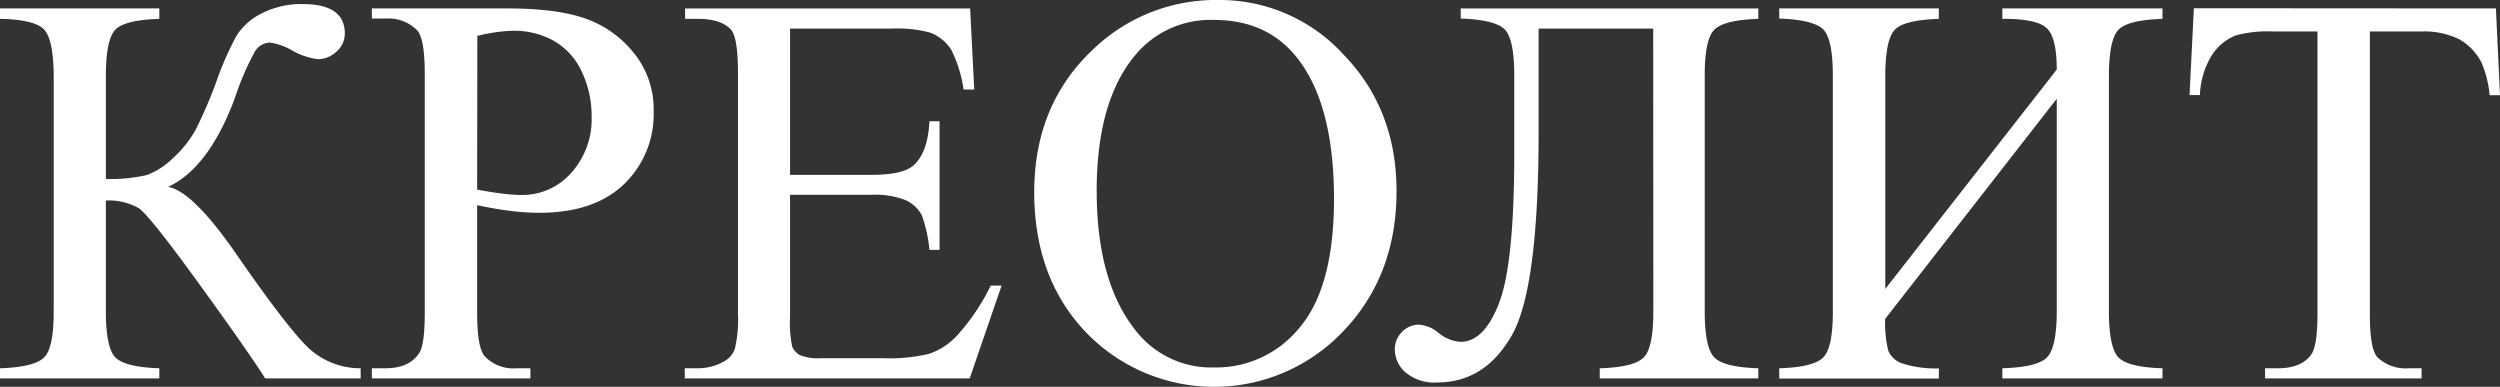
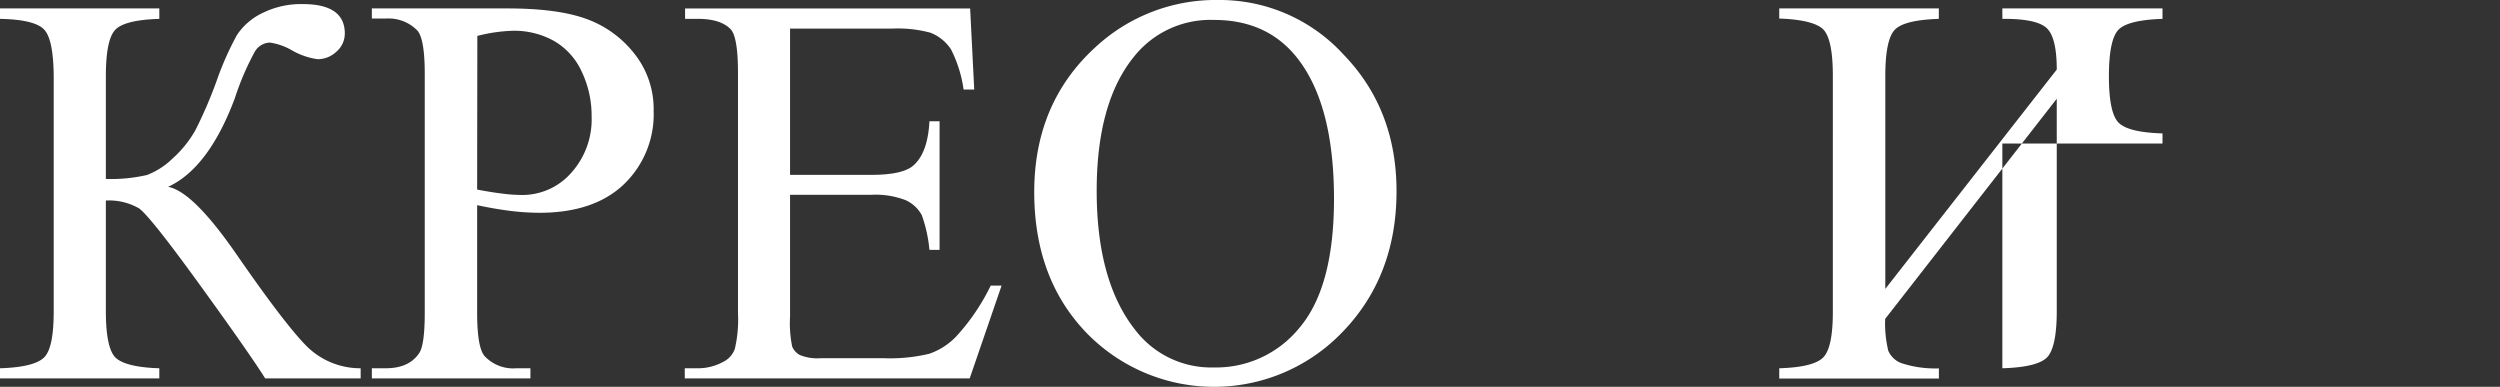
<svg xmlns="http://www.w3.org/2000/svg" viewBox="0 0 397.47 61.5">
  <rect x="0" y="0" width="397.47" height="61.5" fill="#333333" stroke="none" />
  <defs>
    <style> .cls-1 { fill: #fff; } </style>
  </defs>
  <g id="Слой_2" data-name="Слой 2">
    <g id="Слой_1-2" data-name="Слой 1">
      <g>
        <path class="cls-1" d="M57.34,58.55v1.61H42.16q-2.47-3.94-10.41-14.9T22.08,33.11a9.62,9.62,0,0,0-5.25-1.23V49.44q0,5.82,1.5,7.38c1,1,3.33,1.62,7,1.73v1.61H0V58.55c3.61-.11,5.94-.68,7-1.71s1.54-3.49,1.54-7.4V12.06C8.5,8.18,8,5.72,7,4.68S3.64,3.06,0,3V1.34H25.33V3c-3.67.11-6,.69-7,1.73s-1.5,3.5-1.5,7.38V28.45a25.46,25.46,0,0,0,6.55-.63,12,12,0,0,0,4.1-2.66,17.61,17.61,0,0,0,3.6-4.49,69.66,69.66,0,0,0,3.4-7.92,48.25,48.25,0,0,1,3.19-7.18,10,10,0,0,1,4-3.47A13.77,13.77,0,0,1,48.14.65c4.46,0,6.68,1.56,6.68,4.68A3.78,3.78,0,0,1,53.5,8.2a4.33,4.33,0,0,1-3,1.21A11.25,11.25,0,0,1,46.41,8,9.75,9.75,0,0,0,42.9,6.77a2.87,2.87,0,0,0-2.39,1.45,43,43,0,0,0-3.17,7.39q-4.16,11.12-10.62,14.1,3.95.69,10.93,10.8,7.41,10.71,10.89,14.31a12.09,12.09,0,0,0,8.8,3.73" />
        <path class="cls-1" d="M75.86,32.62V49.75q0,5.55,1.21,6.89a6.21,6.21,0,0,0,5,1.91h2.26v1.61H59.12V58.55h2.21c2.49,0,4.26-.81,5.33-2.43.58-.89.87-3,.87-6.37v-38q0-5.55-1.17-6.89a6.38,6.38,0,0,0-5-1.91H59.12V1.34H80.67q7.9,0,12.45,1.63a17,17,0,0,1,7.68,5.49,14.1,14.1,0,0,1,3.12,9.15,15.41,15.41,0,0,1-4.75,11.71q-4.74,4.51-13.42,4.51a38.34,38.34,0,0,1-4.6-.3q-2.48-.31-5.29-.91m0-2.48c1.53.29,2.89.51,4.08.65A24.45,24.45,0,0,0,83,31a10.33,10.33,0,0,0,7.79-3.49,12.69,12.69,0,0,0,3.27-9,16.24,16.24,0,0,0-1.56-7.09,10.77,10.77,0,0,0-4.42-4.91,13,13,0,0,0-6.51-1.62,25.59,25.59,0,0,0-5.68.82Z" />
        <path class="cls-1" d="M125.61,4.55V27.8h12.92c3.36,0,5.6-.5,6.72-1.52q2.26-2,2.52-7h1.61V39.73h-1.61a22.51,22.51,0,0,0-1.21-5.51A5.48,5.48,0,0,0,144,31.83a13.26,13.26,0,0,0-5.47-.86H125.61V50.36a18.26,18.26,0,0,0,.34,4.75,2.77,2.77,0,0,0,1.22,1.34,7.43,7.43,0,0,0,3.3.5h10a26.73,26.73,0,0,0,7.25-.7A10.77,10.77,0,0,0,152,53.52a33.49,33.49,0,0,0,5.51-8.11h1.73l-5.07,14.75H108.87V58.55H111a8.26,8.26,0,0,0,3.94-1,3.65,3.65,0,0,0,1.89-2.09,20.47,20.47,0,0,0,.5-5.68V11.58q0-5.6-1.13-6.9Q114.59,3,111,3h-2.08V1.35h45.32l.65,12.88h-1.69a20.32,20.32,0,0,0-2-6.38,6.91,6.91,0,0,0-3.27-2.65,19.82,19.82,0,0,0-6.12-.65Z" />
        <path class="cls-1" d="M193.79,0a26.66,26.66,0,0,1,19.84,8.7q8.4,8.69,8.4,21.7,0,13.41-8.46,22.25a28.27,28.27,0,0,1-40.88.22q-8.26-8.62-8.26-22.34,0-14,9.54-22.85A28.14,28.14,0,0,1,193.79,0M193,3.17A15.52,15.52,0,0,0,180.3,9q-5.94,7.29-5.94,21.34,0,14.4,6.16,22.16A15.19,15.19,0,0,0,193,58.42,17.06,17.06,0,0,0,206.69,52q5.4-6.47,5.4-20.38,0-15.1-5.94-22.52Q201.38,3.16,193,3.17Z" />
-         <path class="cls-1" d="M262.84,4.55H244.62V21q0,24.93-4.29,32.37t-11.84,7.44a7.12,7.12,0,0,1-5-1.58,4.86,4.86,0,0,1-1.73-3.67,3.82,3.82,0,0,1,1.13-2.77,3.65,3.65,0,0,1,2.73-1.17,5.39,5.39,0,0,1,3.08,1.3,6.19,6.19,0,0,0,3.51,1.43q3.78,0,6.16-6.27t2.38-23.74V12.06q0-5.82-1.51-7.38c-1-1-3.34-1.62-7-1.73V1.35h47.31V3q-5.46.17-7,1.73t-1.52,7.38V49.44q0,5.82,1.52,7.38t7,1.73v1.61H254.34V58.55q5.46-.16,7-1.73t1.52-7.38Z" />
-         <path class="cls-1" d="M327,11.06q0-5.29-1.72-6.7T318.35,3V1.34h25.46V3c-3.64.12-6,.69-7,1.73s-1.52,3.5-1.52,7.38V49.45q0,5.8,1.52,7.37t7,1.73v1.61H318.35V58.55c3.74-.11,6.11-.7,7.12-1.75S327,53.29,327,49.45V15.7l-27.28,35a18.46,18.46,0,0,0,.49,5.05,3.64,3.64,0,0,0,2.13,2,17.31,17.31,0,0,0,5.92.82v1.61H282.88V58.55q5.46-.16,7-1.73t1.52-7.37V12.06q0-5.82-1.52-7.38c-1-1-3.34-1.61-7-1.73V1.34h25.37V3c-3.67.12-6,.69-7,1.73s-1.51,3.5-1.51,7.38V45.93Z" />
-         <path class="cls-1" d="M396.82,1.34l.65,13.8h-1.65a16.73,16.73,0,0,0-1.3-5.21,8.8,8.8,0,0,0-3.58-3.71A12.56,12.56,0,0,0,385.06,5h-8.28V50q0,5.43,1.17,6.77A6.52,6.52,0,0,0,383,58.55h2v1.61H360.12V58.55h2.09c2.48,0,4.25-.75,5.29-2.25q.94-1.39.95-6.34V5h-7.07a19.55,19.55,0,0,0-5.86.61,8.05,8.05,0,0,0-3.86,3.16,13,13,0,0,0-1.9,6.34h-1.65l.69-13.8Z" />
+         <path class="cls-1" d="M327,11.06q0-5.29-1.72-6.7T318.35,3V1.34h25.46V3c-3.64.12-6,.69-7,1.73s-1.52,3.5-1.52,7.38q0,5.8,1.52,7.37t7,1.73v1.61H318.35V58.55c3.74-.11,6.11-.7,7.12-1.75S327,53.29,327,49.45V15.7l-27.28,35a18.46,18.46,0,0,0,.49,5.05,3.64,3.64,0,0,0,2.13,2,17.31,17.31,0,0,0,5.92.82v1.61H282.88V58.55q5.46-.16,7-1.73t1.52-7.37V12.06q0-5.82-1.52-7.38c-1-1-3.34-1.61-7-1.73V1.34h25.37V3c-3.67.12-6,.69-7,1.73s-1.51,3.5-1.51,7.38V45.93Z" />
      </g>
    </g>
  </g>
</svg>